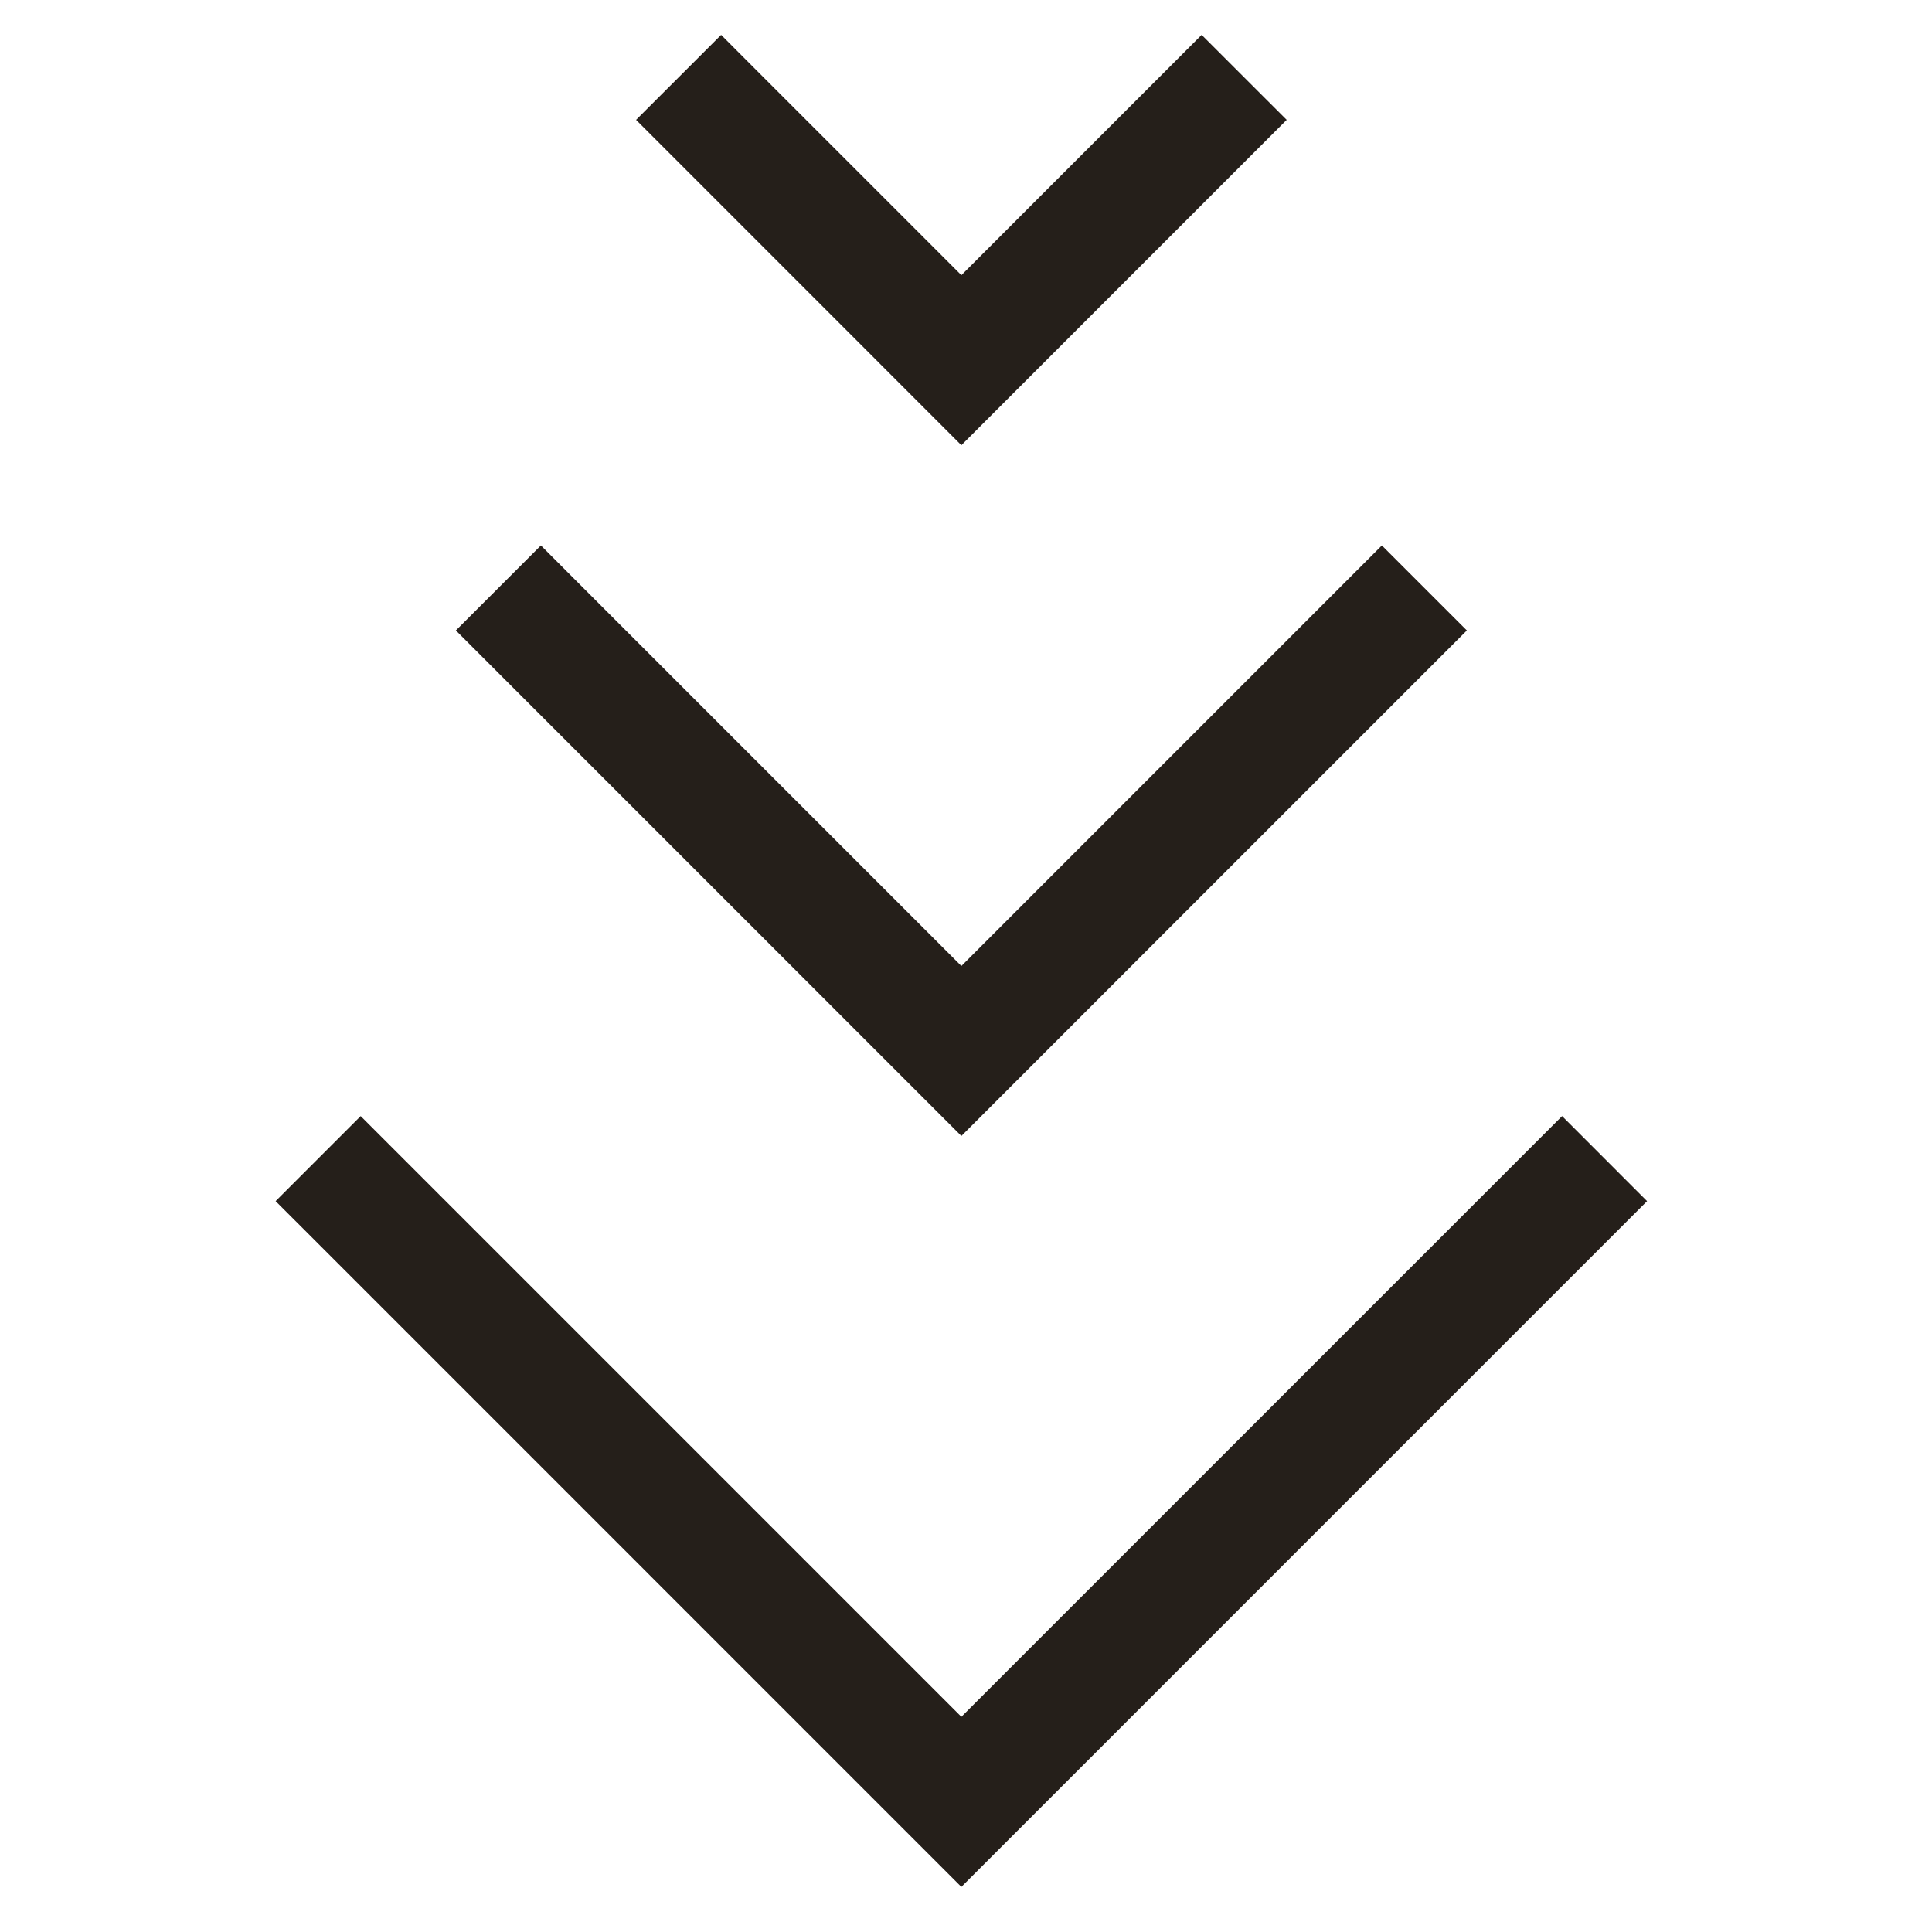
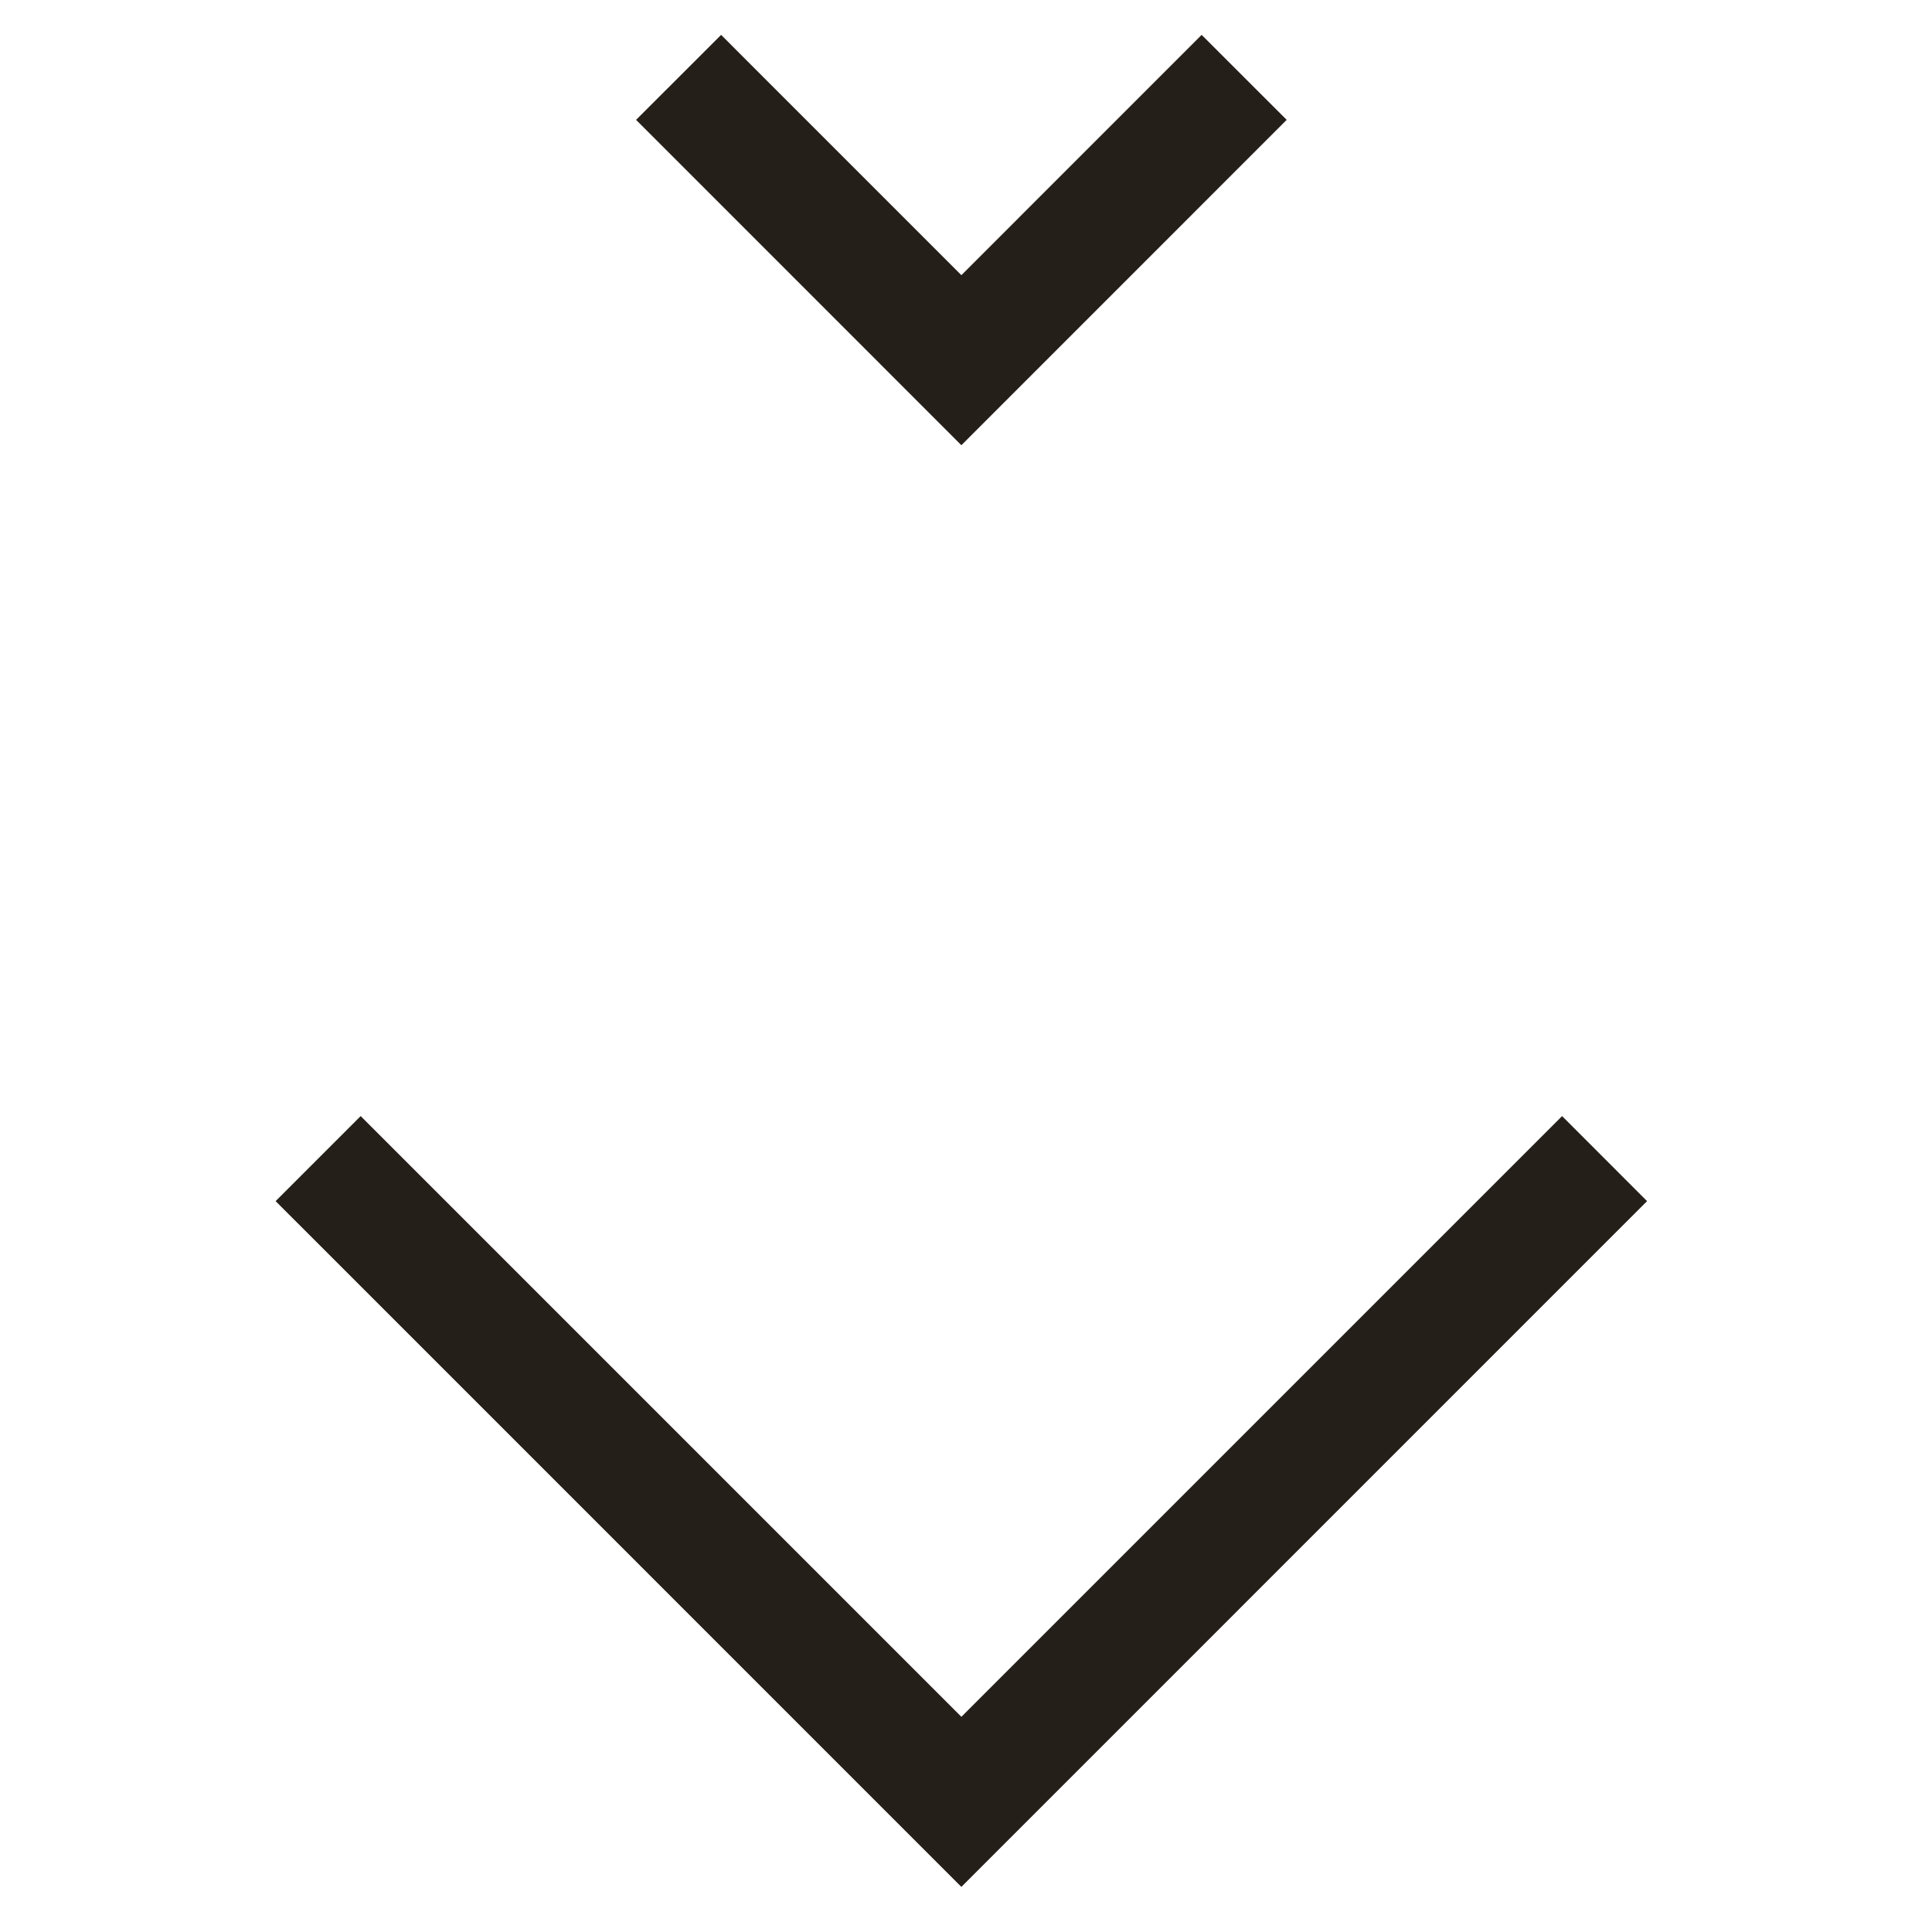
<svg xmlns="http://www.w3.org/2000/svg" width="86" height="86" viewBox="0 0 86 86" fill="none">
  <path d="M16.055 49.681L12.269 53.467L14.162 55.359L42.794 83.992L71.424 55.359L73.317 53.467L69.534 49.681L67.641 51.574L42.794 76.421L17.948 51.574L16.055 49.681ZM32.1 1.552L28.314 5.335L30.207 7.228L42.794 19.818L55.382 7.228L57.275 5.335L53.489 1.552L51.596 3.445L42.794 12.249L33.99 3.445L32.1 1.552Z" fill="#251F1A" />
-   <path d="M24.077 24.28L20.292 28.063L22.184 29.956L42.794 50.566L63.402 29.956L65.295 28.063L61.512 24.28L59.619 26.173L42.794 43L25.968 26.173L24.077 24.28Z" fill="#251F1A" />
</svg>